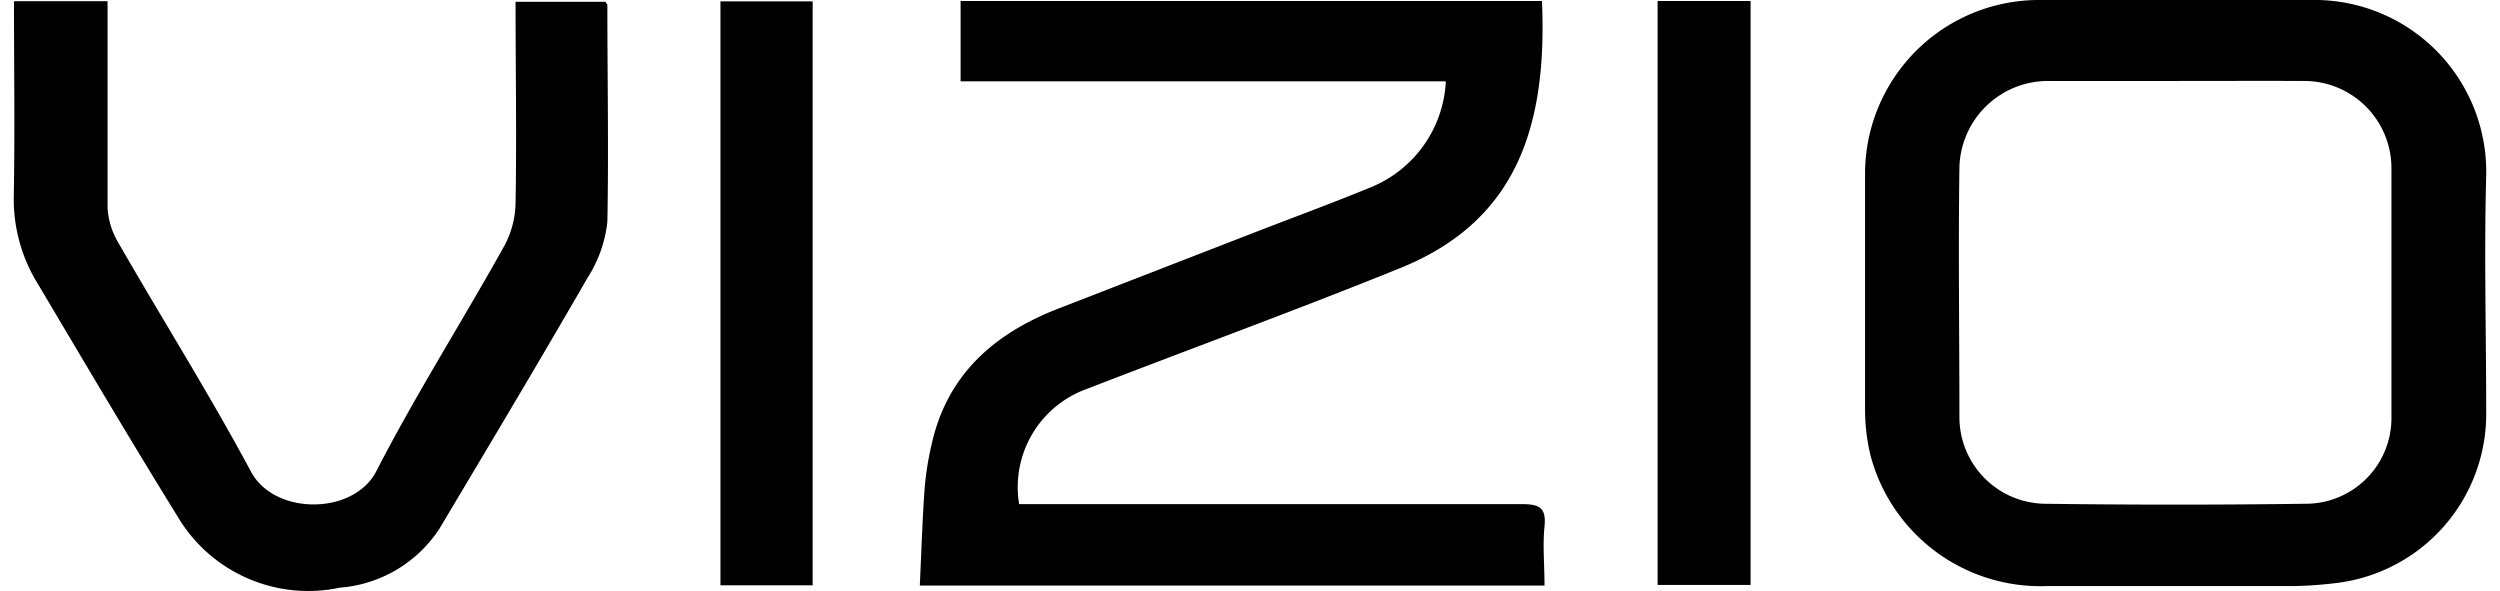
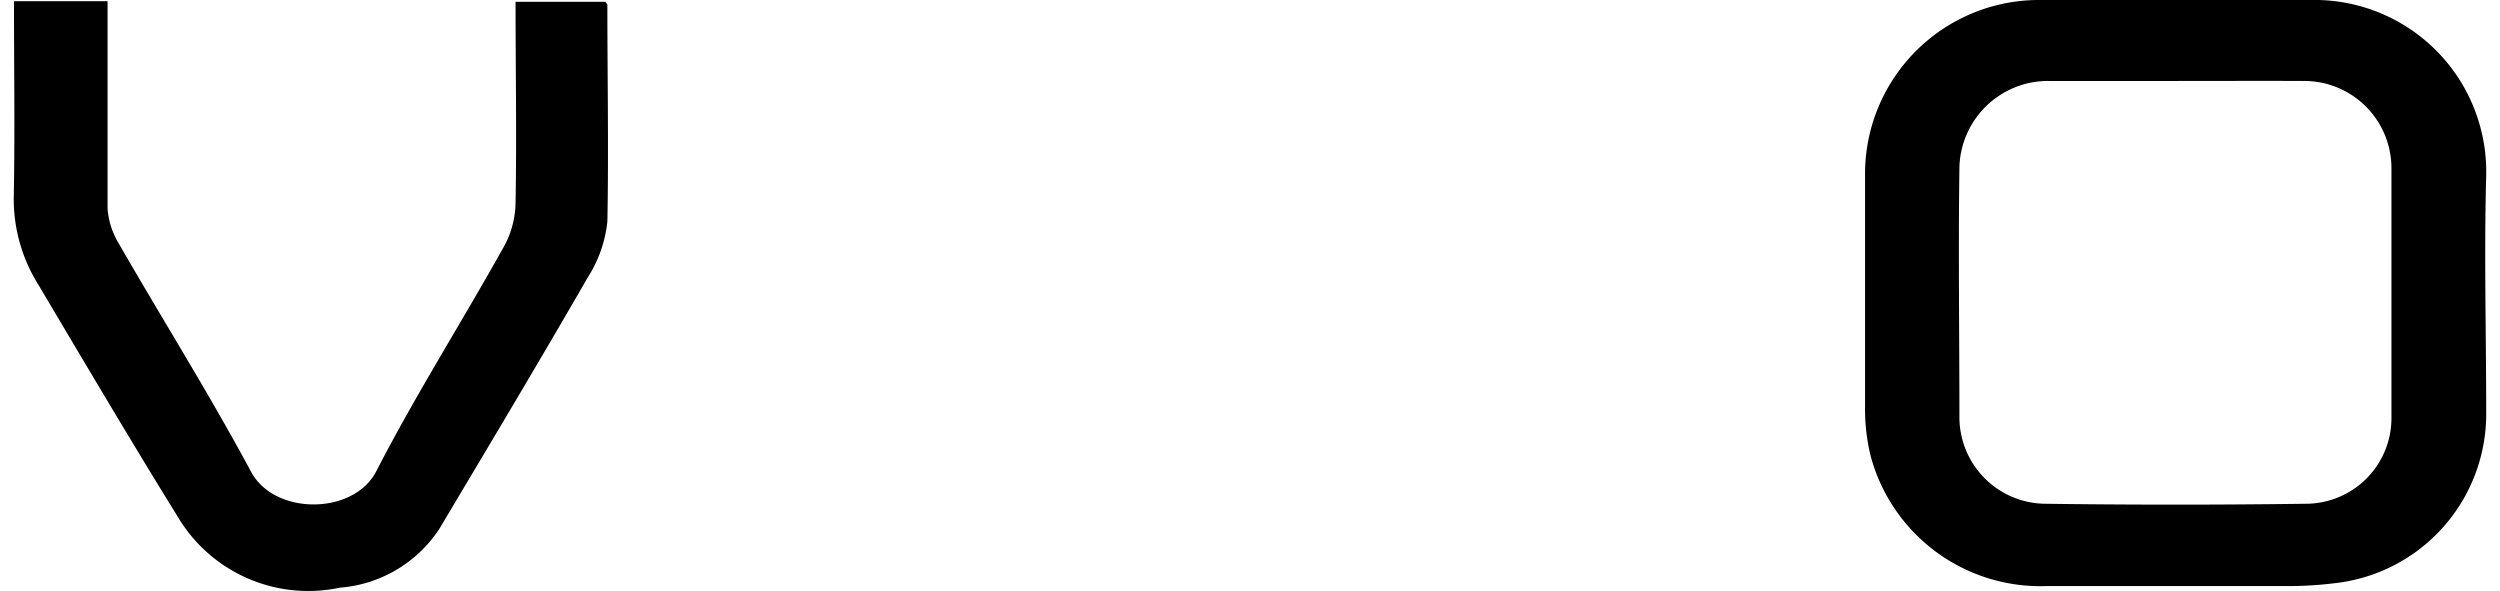
<svg xmlns="http://www.w3.org/2000/svg" id="Layer_1" data-name="Layer 1" viewBox="0 0 126.9 30">
  <title>vizio_logo</title>
-   <path d="M73.39,4.13H48.76V.05H78.27c.29,6.61-1.44,11.23-7.2,13.56-5.26,2.13-10.58,4.07-15.87,6.12a5.3,5.3,0,0,0-3.47,5.86h1.11c8.14,0,16.27,0,24.41,0,.86,0,1.25.16,1.15,1.13s0,1.95,0,3H46.69c.08-1.71.13-3.37.25-5a15.34,15.34,0,0,1,.34-2.12c.77-3.55,3.15-5.65,6.4-6.92l10.18-3.95c1.86-.72,3.74-1.41,5.59-2.17A6.13,6.13,0,0,0,73.39,4.13Z" />
  <path d="M110.47,0h6.82a8.72,8.72,0,0,1,8.91,8.88c-.11,4,0,8.07,0,12.1a8.64,8.64,0,0,1-7.66,8.62,19.79,19.79,0,0,1-2.32.15c-4.12,0-8.25,0-12.37,0a8.92,8.92,0,0,1-8.91-6.66,10,10,0,0,1-.27-2.31c0-3.94,0-7.89,0-11.84A8.83,8.83,0,0,1,103.56,0C105.87,0,108.17,0,110.47,0Zm0,4.11H104a4.5,4.5,0,0,0-4.54,4.38c-.06,4.25,0,8.49,0,12.74a4.4,4.4,0,0,0,4.28,4.34q6.67.09,13.36,0a4.35,4.35,0,0,0,4.29-4.4q0-6.32,0-12.64a4.43,4.43,0,0,0-4.47-4.42C114.76,4.1,112.6,4.11,110.45,4.11Z" />
  <path d="M.71.06H5.46c0,.33,0,.65,0,1,0,3.17,0,6.34,0,9.51A3.94,3.94,0,0,0,6,12.31c2.23,3.88,4.62,7.68,6.74,11.63,1.19,2.23,5.19,2.21,6.35,0,2-3.89,4.37-7.62,6.51-11.46a4.76,4.76,0,0,0,.57-2.19c.06-3.38,0-6.76,0-10.2h4.57c0,.06.09.11.09.16,0,3.67.07,7.36,0,11a6.51,6.51,0,0,1-1,2.84c-2.46,4.27-5,8.51-7.52,12.74a6.65,6.65,0,0,1-5.06,3A7.71,7.71,0,0,1,9.19,26.5c-2.48-4-4.84-8-7.25-12.06A8.17,8.17,0,0,1,.7,9.94C.76,6.68.71,3.42.71.06Z" />
-   <path d="M41.25,29.71H36.57V.07h4.68Z" />
-   <path d="M84.14,29.69V.05h4.72V29.69Z" />
</svg>